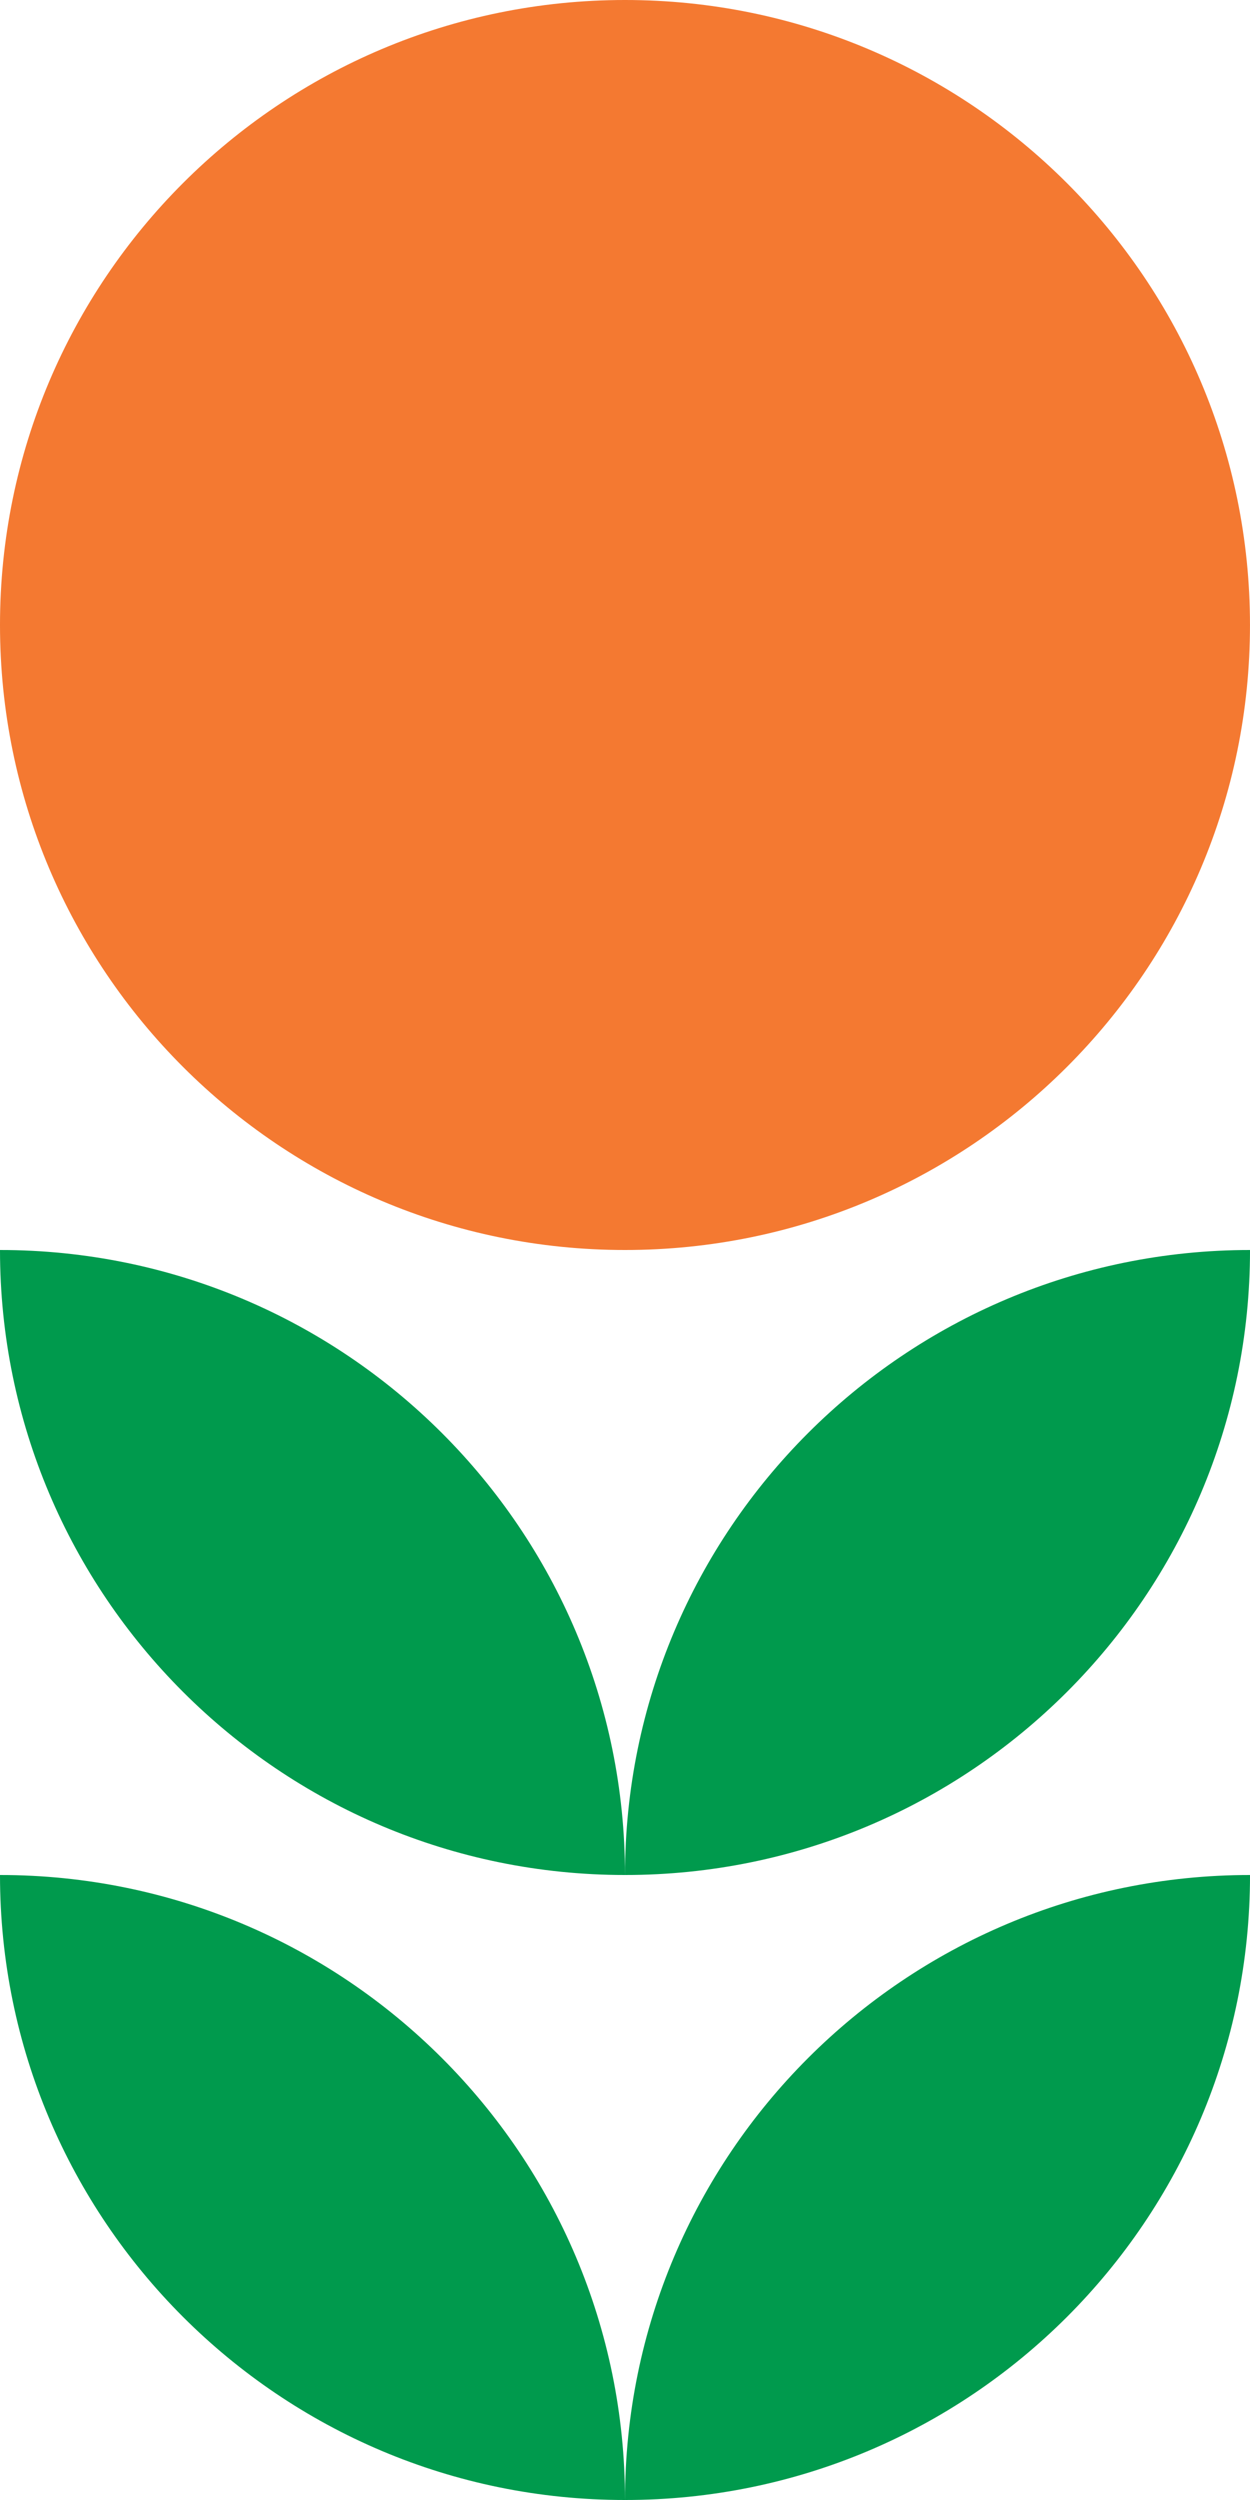
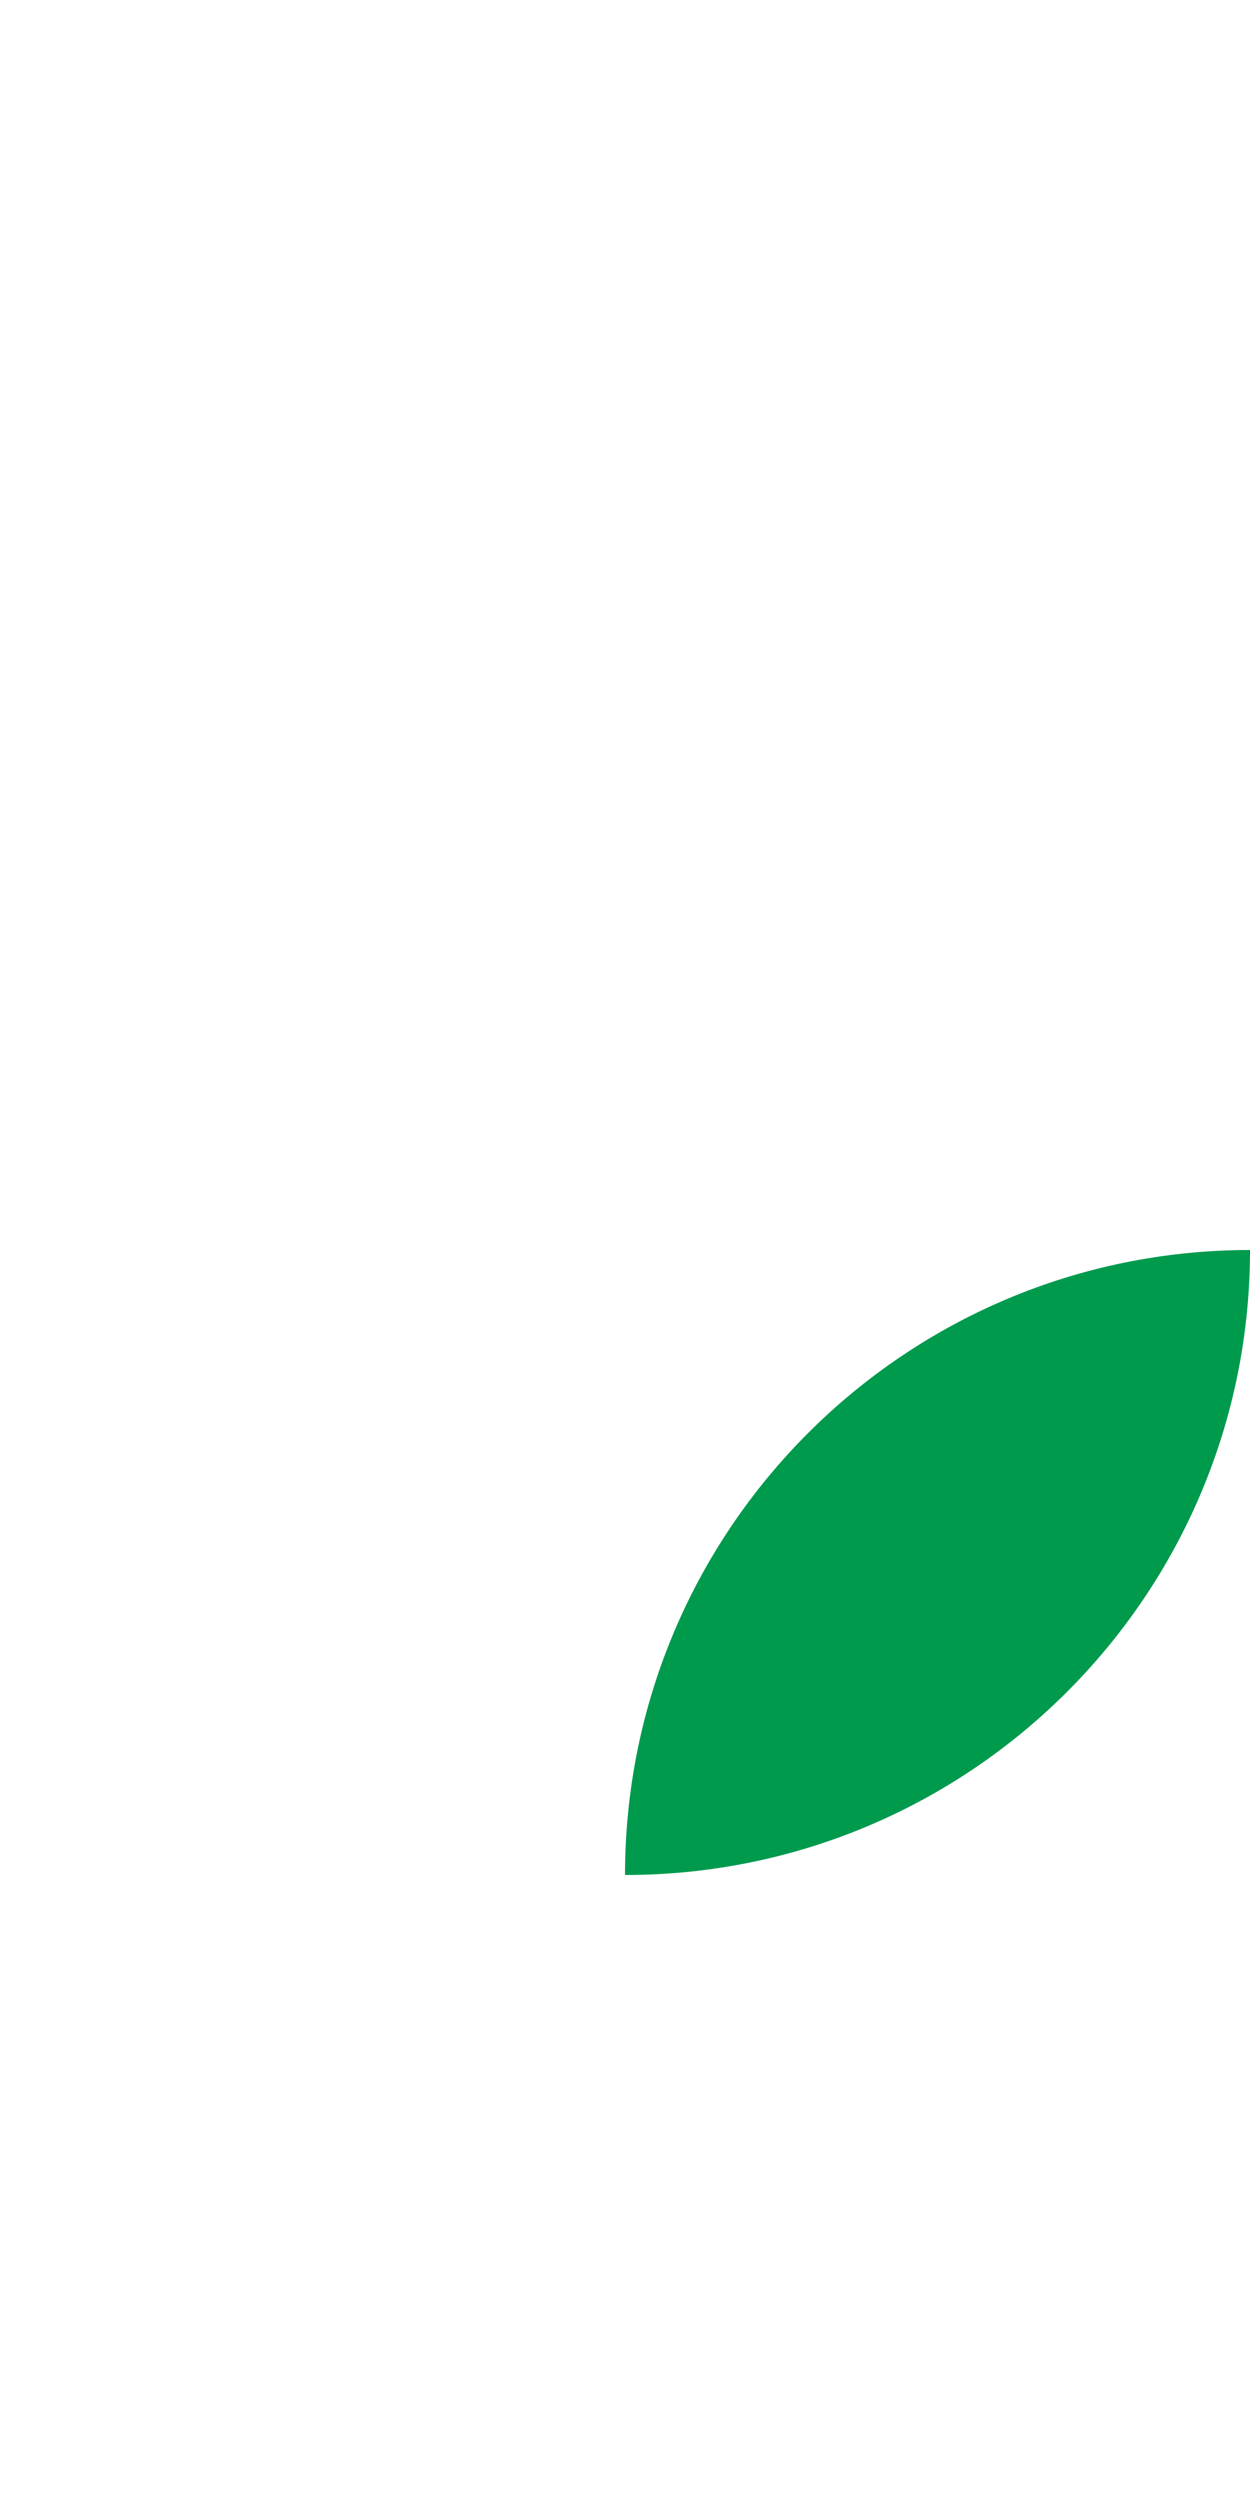
<svg xmlns="http://www.w3.org/2000/svg" width="72" height="144" viewBox="0 0 72 144" fill="none">
-   <path d="M72.001 108C52.118 108 36.001 124.118 36.001 144C55.883 144 72.001 127.882 72.001 108Z" fill="#009A4D" />
  <path d="M72.001 72C52.118 72 36.001 88.118 36.001 108C55.883 108 72.001 91.882 72.001 72Z" fill="#009A4D" />
-   <path d="M0 108C19.882 108 36 124.118 36 144C16.118 144 0 127.882 0 108Z" fill="#009A4D" />
-   <path d="M0 72C19.882 72 36 88.118 36 108C16.118 108 0 91.882 0 72Z" fill="#009A4D" />
-   <path d="M35.999 72C55.881 72 71.999 55.883 71.999 36.001C71.999 16.119 55.881 0 35.999 0C16.117 0 0 16.117 0 36.001C0 55.884 16.117 72 35.999 72Z" fill="#F47931" />
</svg>